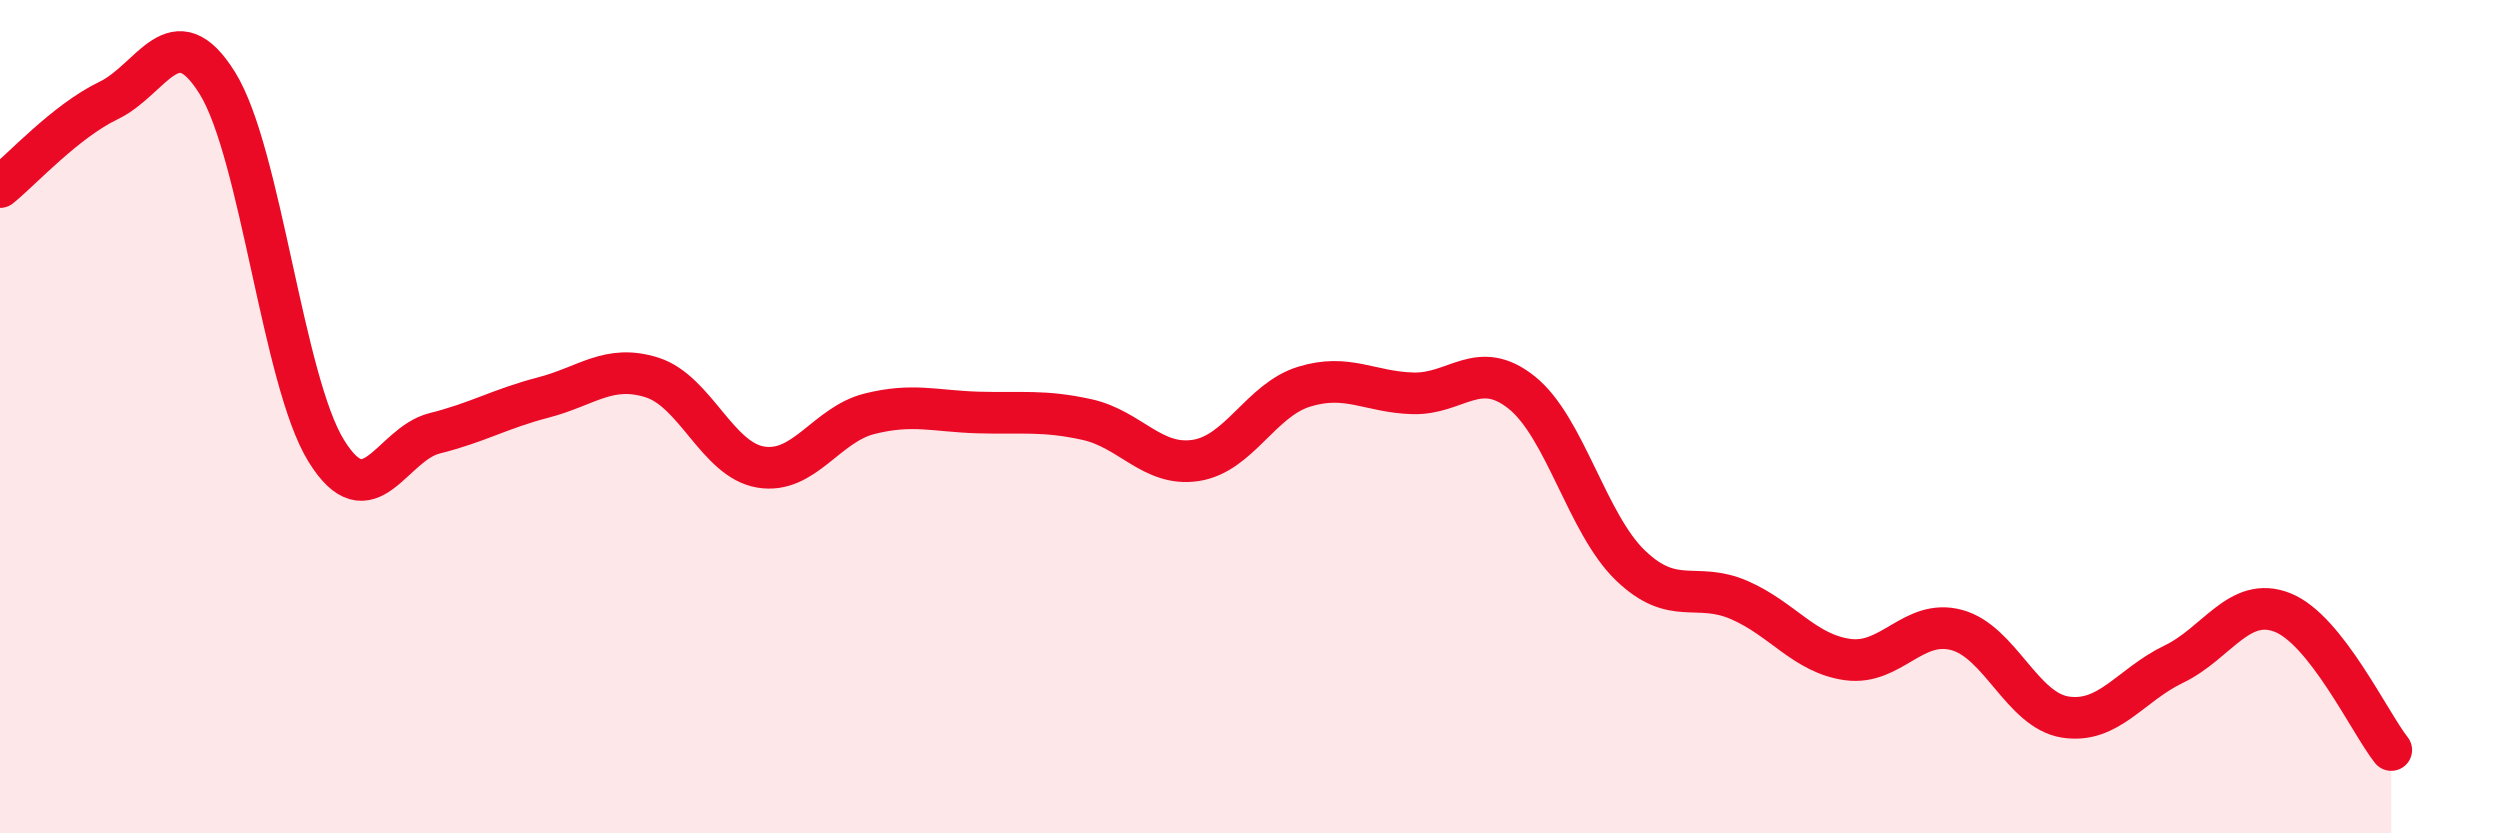
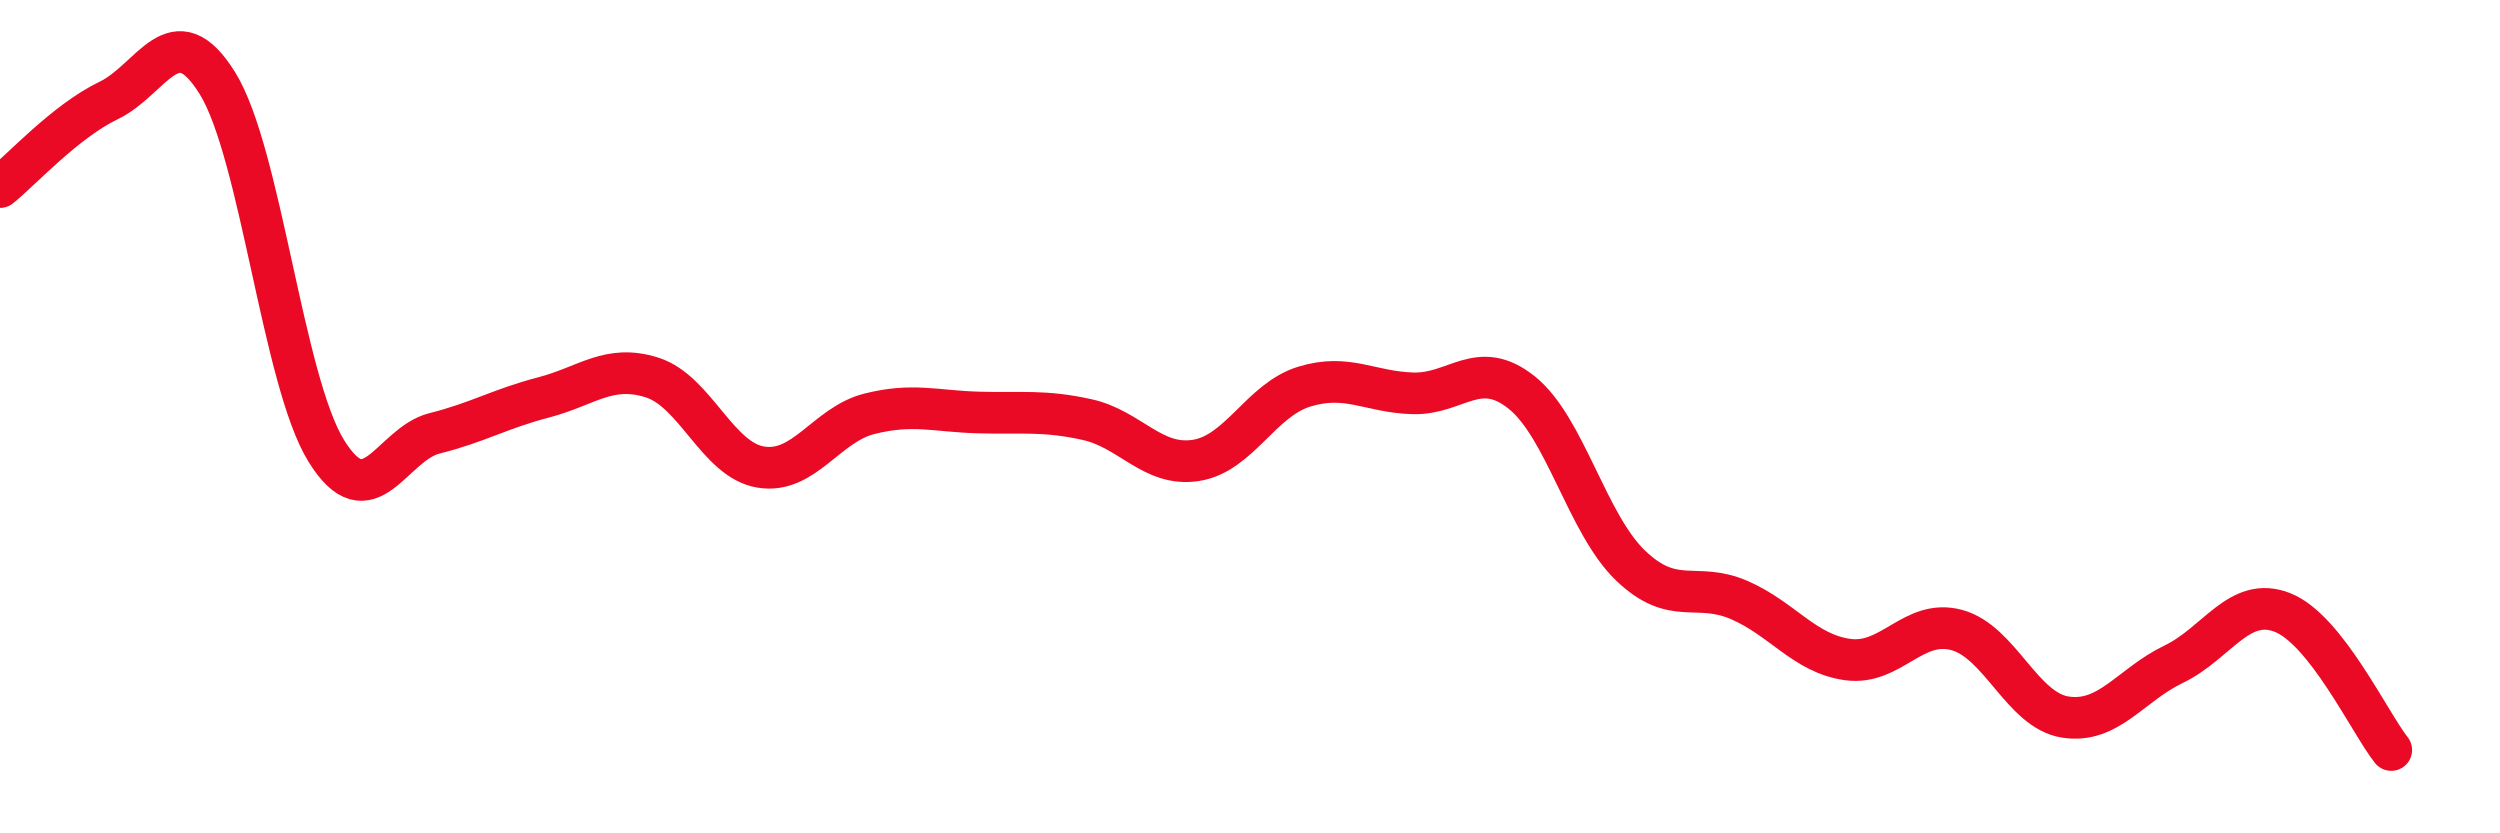
<svg xmlns="http://www.w3.org/2000/svg" width="60" height="20" viewBox="0 0 60 20">
-   <path d="M 0,4.49 C 0.52,4.07 1.57,2.91 2.61,2.41 C 3.65,1.91 4.18,0.32 5.22,2 C 6.26,3.68 6.79,9.14 7.83,10.82 C 8.87,12.5 9.39,10.66 10.43,10.4 C 11.47,10.14 12,9.81 13.04,9.54 C 14.08,9.27 14.61,8.73 15.65,9.06 C 16.69,9.39 17.22,11.04 18.26,11.21 C 19.3,11.38 19.83,10.19 20.87,9.93 C 21.91,9.67 22.44,9.87 23.48,9.9 C 24.52,9.93 25.05,9.84 26.09,10.07 C 27.13,10.3 27.66,11.21 28.7,11.05 C 29.74,10.89 30.26,9.6 31.3,9.28 C 32.34,8.96 32.87,9.41 33.91,9.44 C 34.95,9.47 35.48,8.59 36.52,9.42 C 37.56,10.25 38.09,12.57 39.13,13.57 C 40.17,14.57 40.7,13.95 41.74,14.4 C 42.78,14.85 43.31,15.69 44.35,15.83 C 45.39,15.97 45.92,14.84 46.96,15.12 C 48,15.4 48.53,17.05 49.57,17.21 C 50.61,17.37 51.13,16.44 52.17,15.94 C 53.21,15.44 53.74,14.29 54.78,14.7 C 55.82,15.11 56.87,17.34 57.39,18L57.39 20L0 20Z" fill="#EB0A25" opacity="0.1" stroke-linecap="round" stroke-linejoin="round" />
  <path d="M 0,4.49 C 0.52,4.07 1.57,2.91 2.61,2.41 C 3.65,1.91 4.18,0.32 5.22,2 C 6.26,3.68 6.79,9.14 7.83,10.82 C 8.87,12.5 9.39,10.66 10.43,10.4 C 11.47,10.14 12,9.81 13.04,9.54 C 14.08,9.27 14.61,8.73 15.65,9.06 C 16.69,9.39 17.22,11.04 18.26,11.21 C 19.3,11.38 19.83,10.19 20.87,9.93 C 21.91,9.67 22.44,9.87 23.48,9.9 C 24.52,9.93 25.05,9.84 26.09,10.07 C 27.13,10.3 27.66,11.21 28.7,11.05 C 29.74,10.89 30.26,9.6 31.3,9.28 C 32.34,8.96 32.87,9.41 33.91,9.44 C 34.95,9.47 35.48,8.59 36.52,9.42 C 37.56,10.25 38.09,12.57 39.13,13.57 C 40.17,14.57 40.7,13.95 41.74,14.4 C 42.78,14.85 43.31,15.69 44.35,15.83 C 45.39,15.97 45.92,14.84 46.96,15.12 C 48,15.4 48.53,17.05 49.57,17.21 C 50.61,17.37 51.13,16.44 52.17,15.94 C 53.21,15.44 53.74,14.29 54.78,14.7 C 55.82,15.11 56.87,17.34 57.39,18" stroke="#EB0A25" stroke-width="1" fill="none" stroke-linecap="round" stroke-linejoin="round" />
</svg>